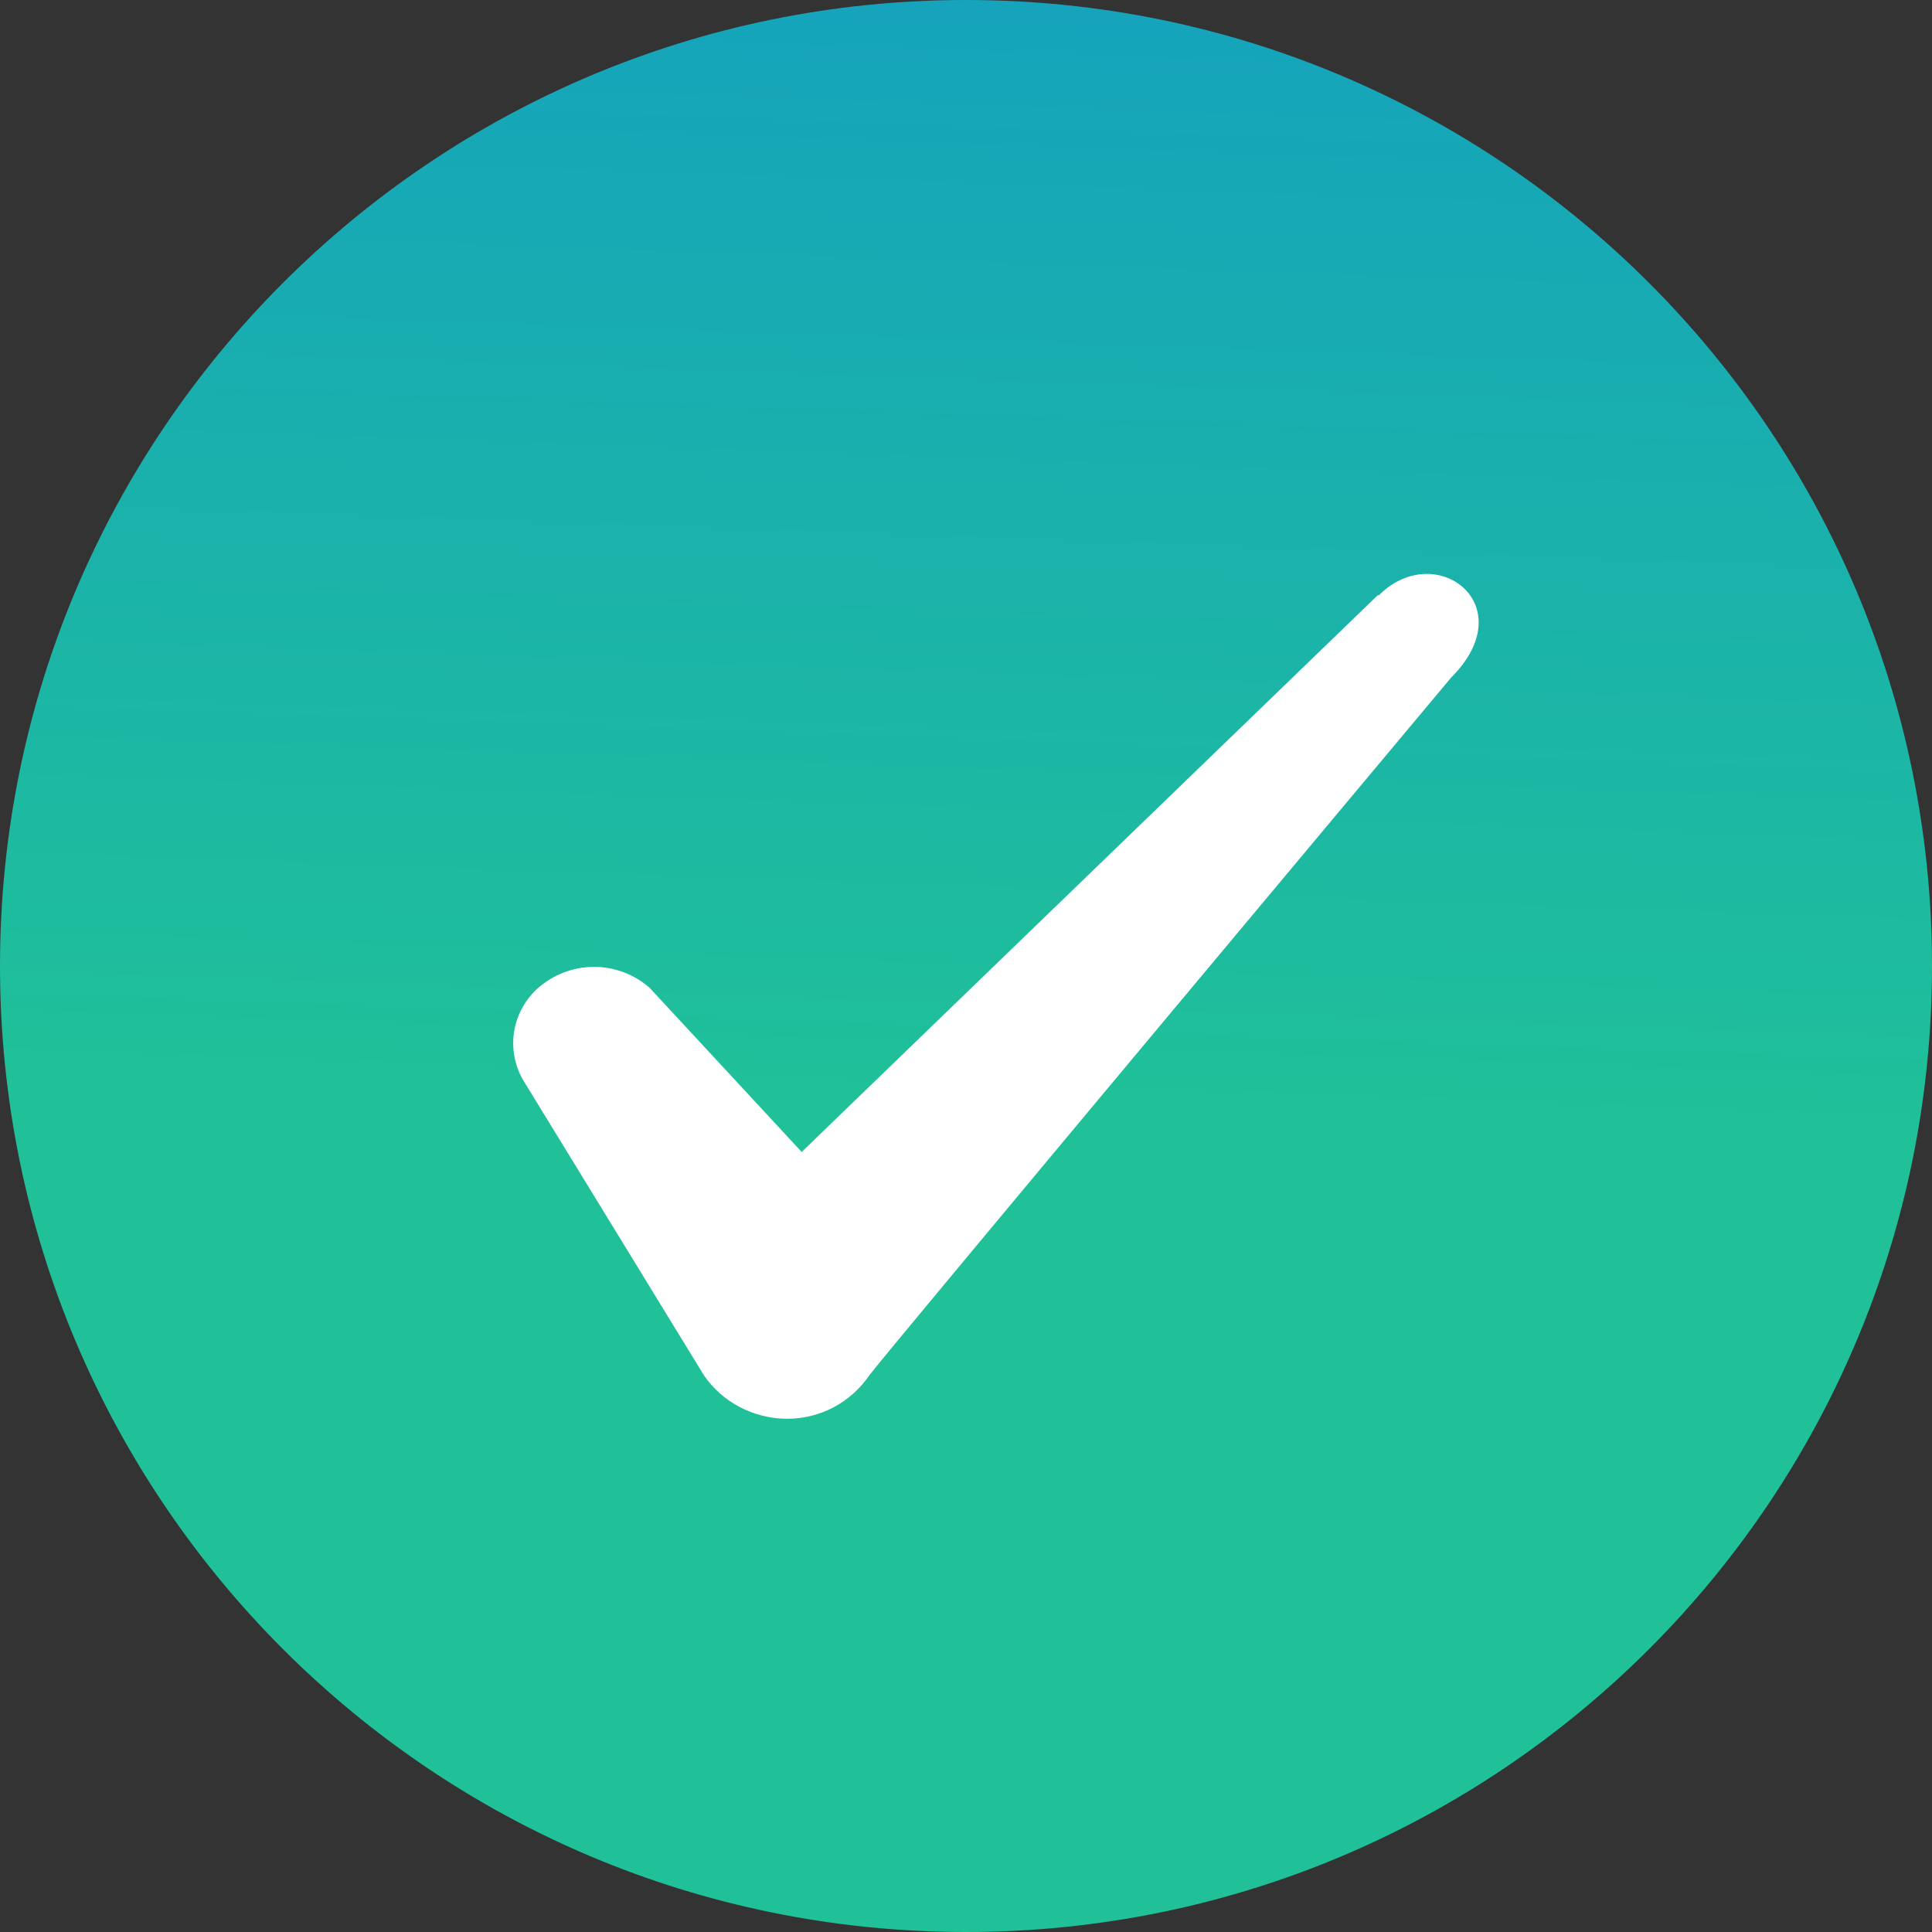
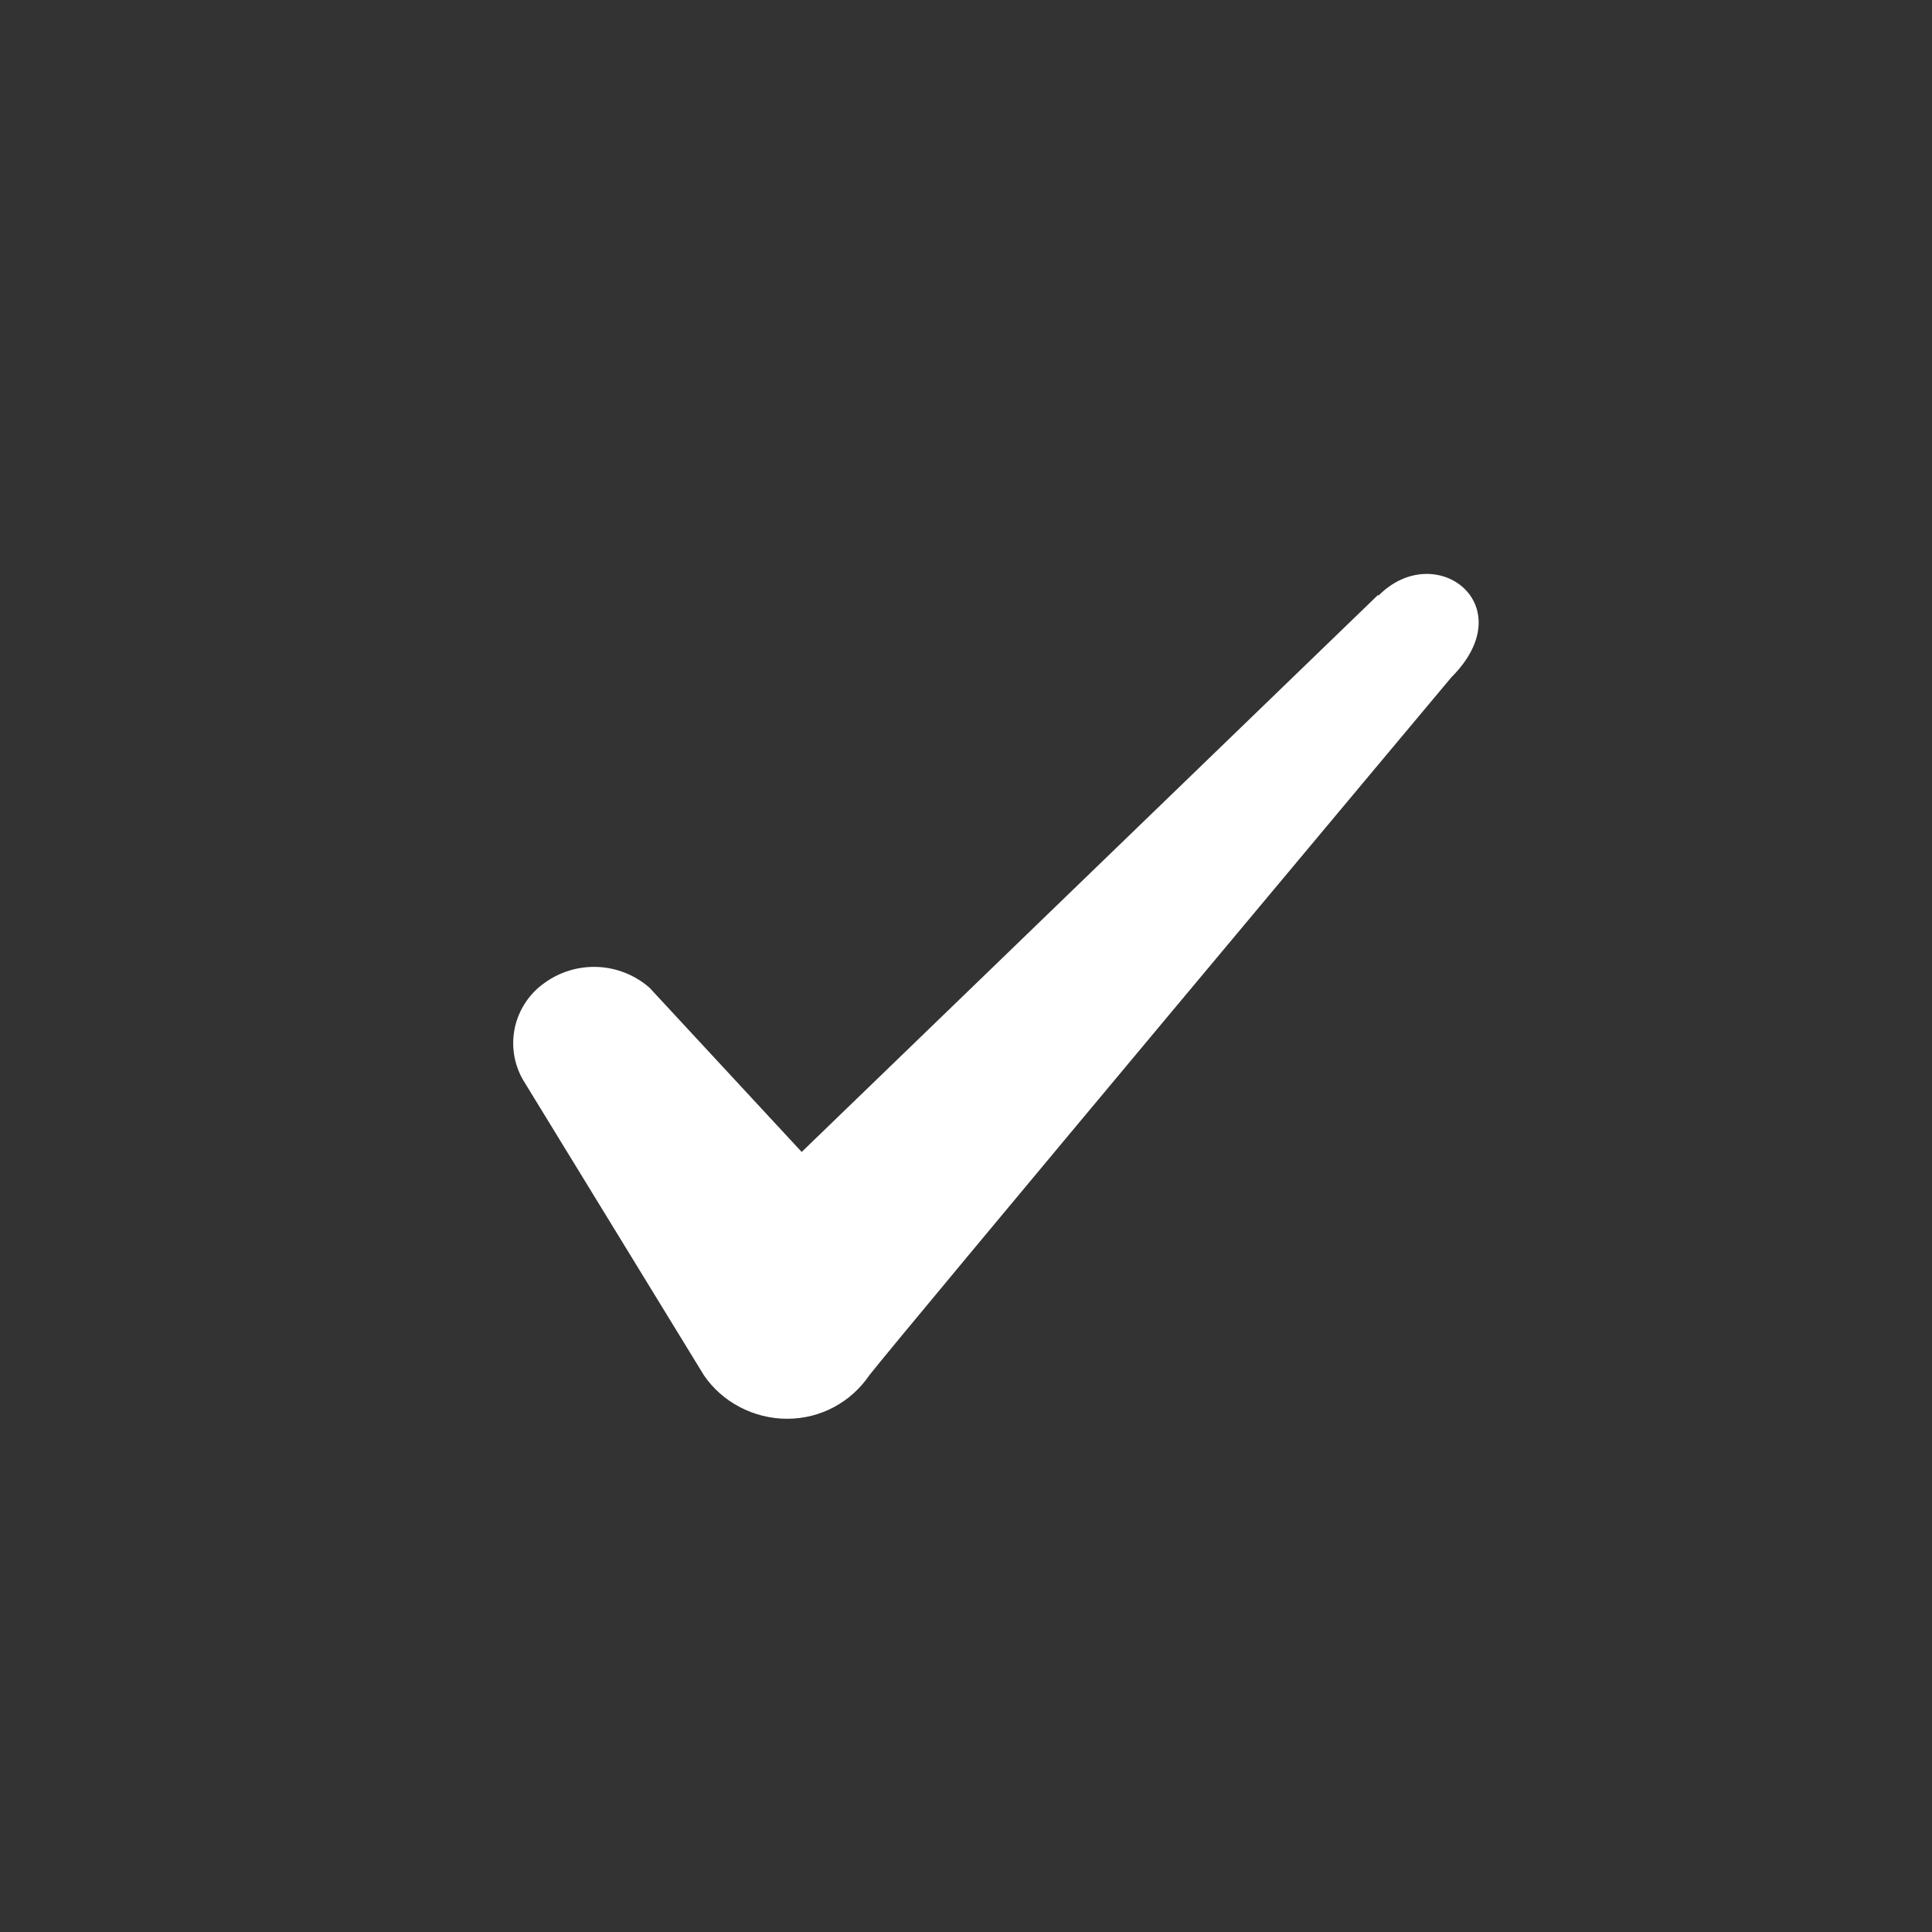
<svg xmlns="http://www.w3.org/2000/svg" width="20" height="20" viewBox="0 0 20 20" fill="none">
  <rect x="0" y="0" width="20" height="20" fill="#333333" stroke="none" />
-   <path d="M10 20C15.523 20 20 15.523 20 10C20 4.477 15.523 0 10 0C4.477 0 0 4.477 0 10C0 15.523 4.477 20 10 20Z" fill="url(#paint0_linear_335_174)" />
  <path fill-rule="evenodd" clip-rule="evenodd" d="M14.262 6.162L8.299 11.925L6.724 10.225C6.575 10.095 6.387 10.019 6.189 10.01C5.992 10.001 5.797 10.059 5.637 10.175C5.482 10.284 5.373 10.447 5.331 10.632C5.29 10.816 5.318 11.01 5.412 11.175L7.287 14.237C7.474 14.512 7.799 14.687 8.149 14.687C8.499 14.687 8.812 14.512 8.999 14.237C9.299 13.85 15.024 7.012 15.024 7.012C15.774 6.262 14.862 5.575 14.274 6.162H14.262Z" fill="white" />
  <defs>
    <linearGradient id="paint0_linear_335_174" x1="10.5" y1="-22.5" x2="9" y2="20.5" gradientUnits="userSpaceOnUse">
      <stop stop-color="#006CFF" />
      <stop offset="0.797" stop-color="#20C198" />
    </linearGradient>
  </defs>
</svg>